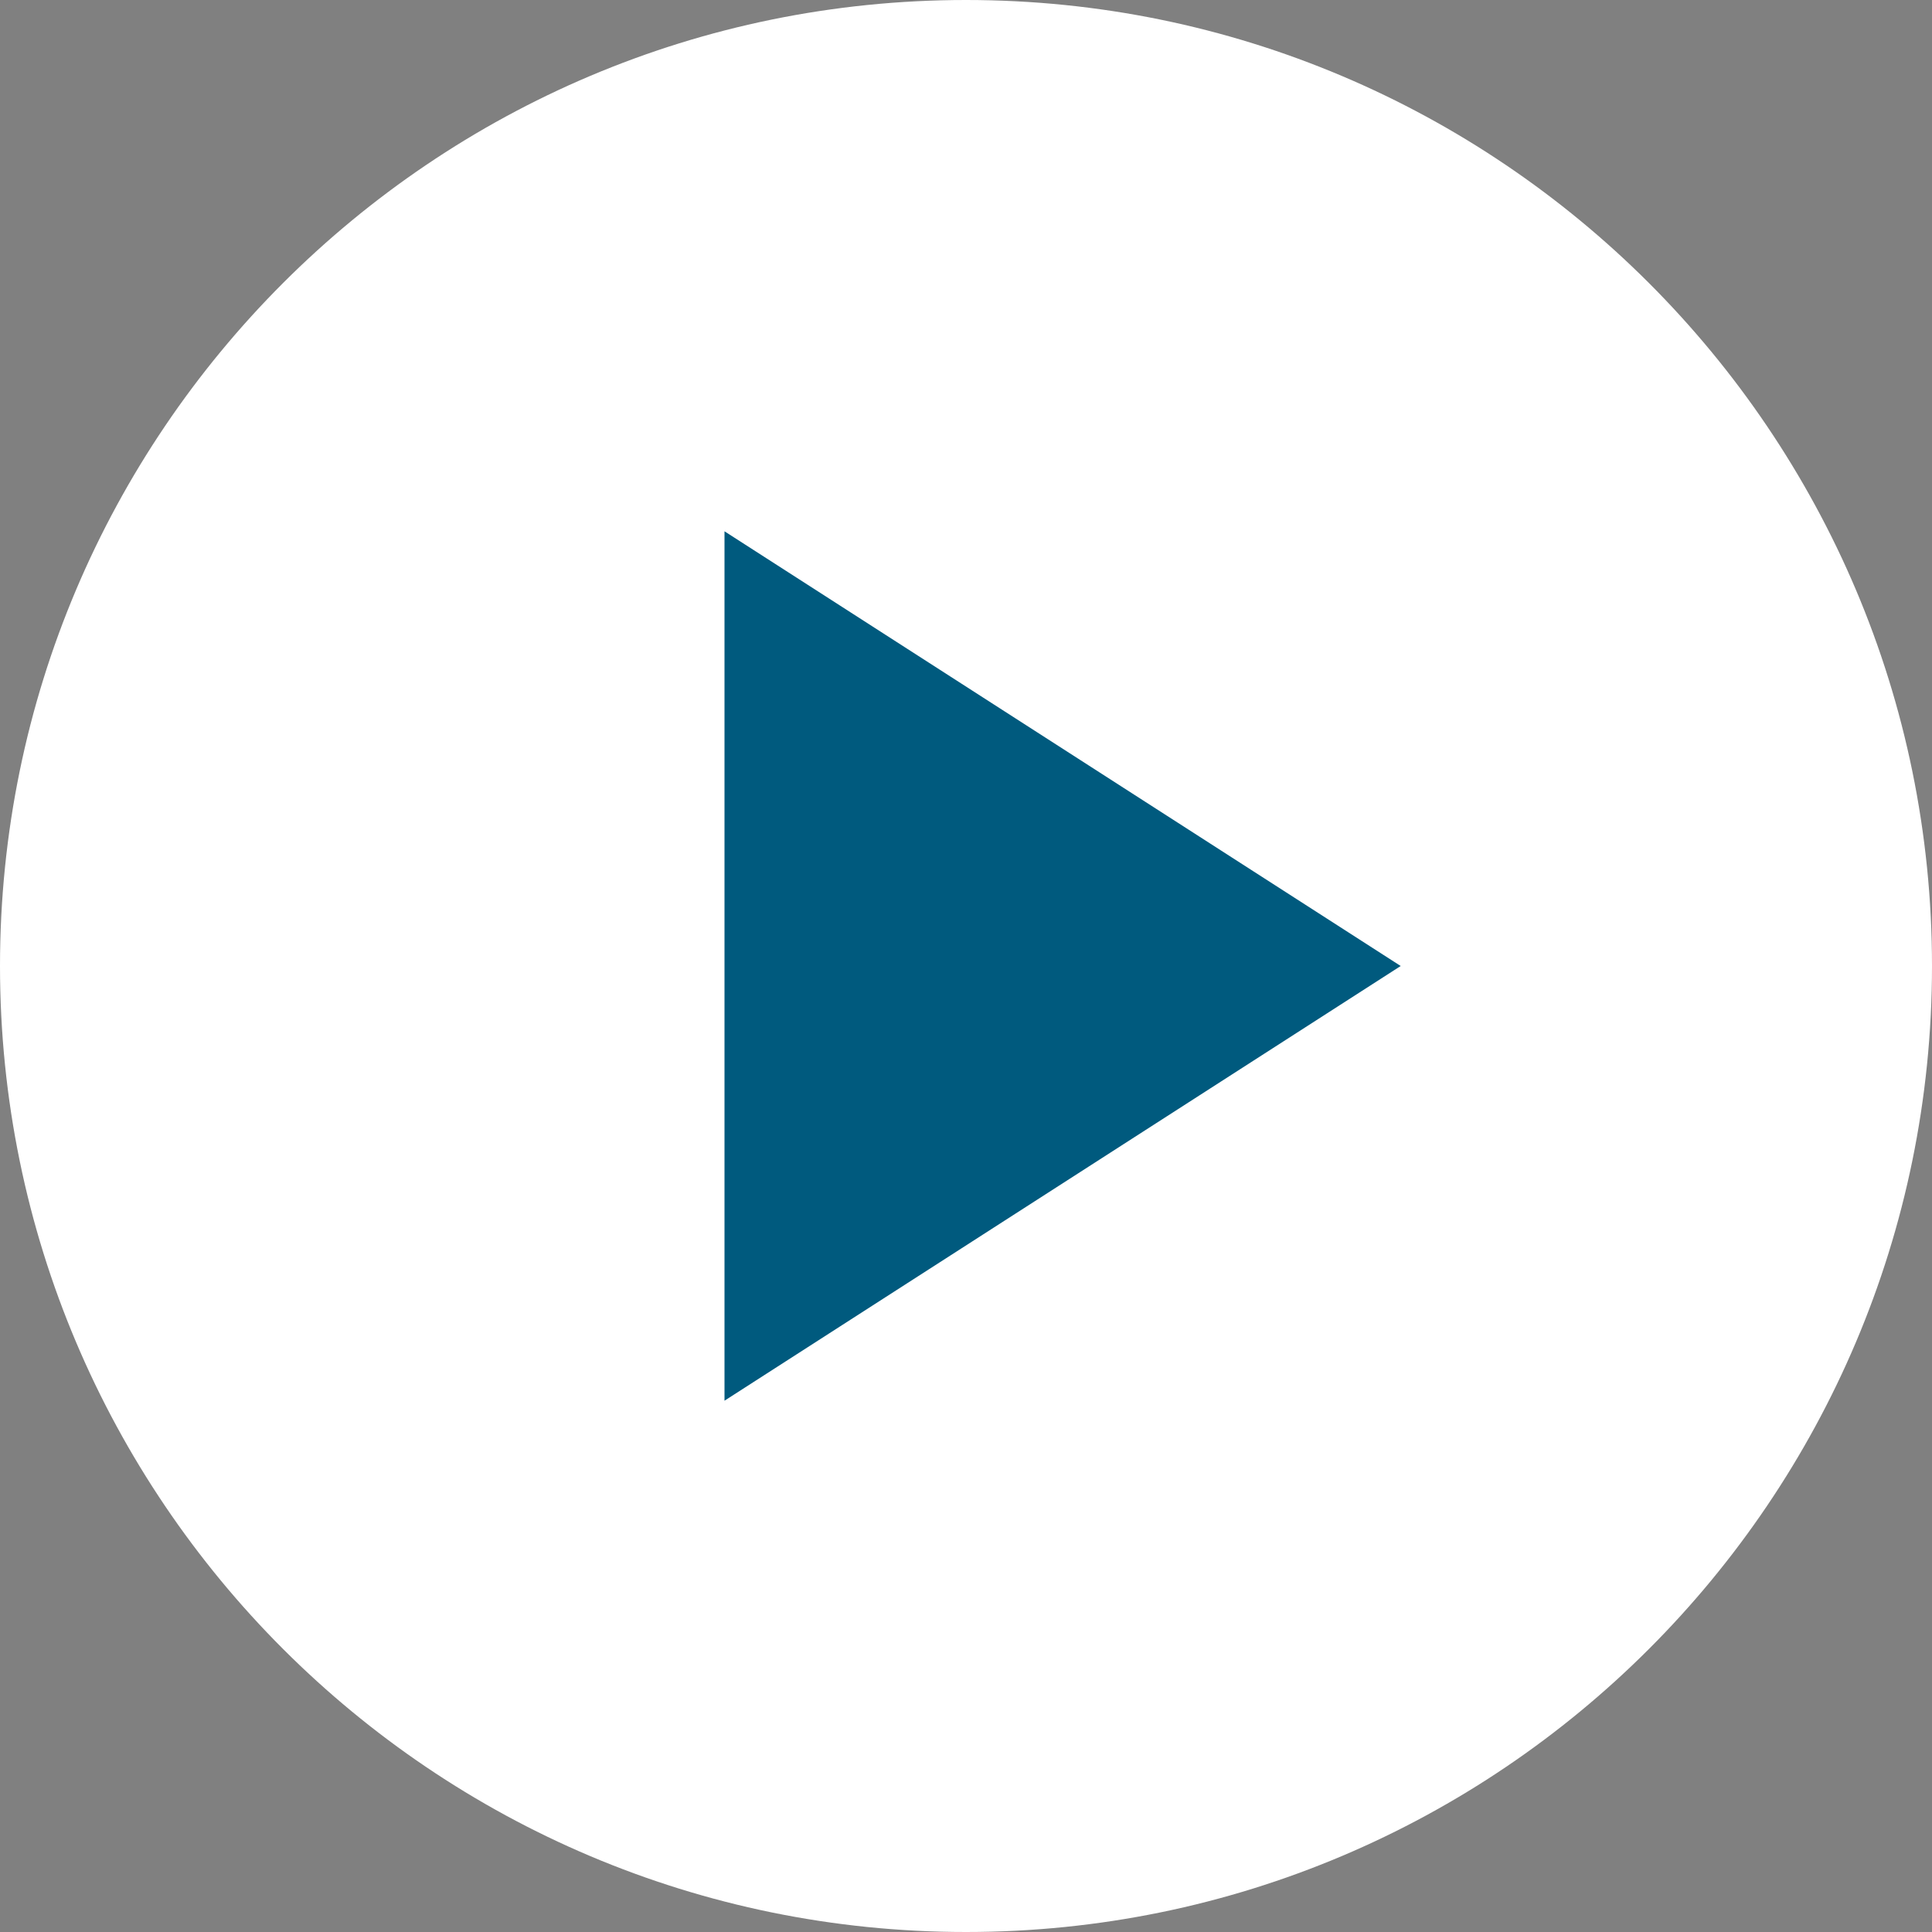
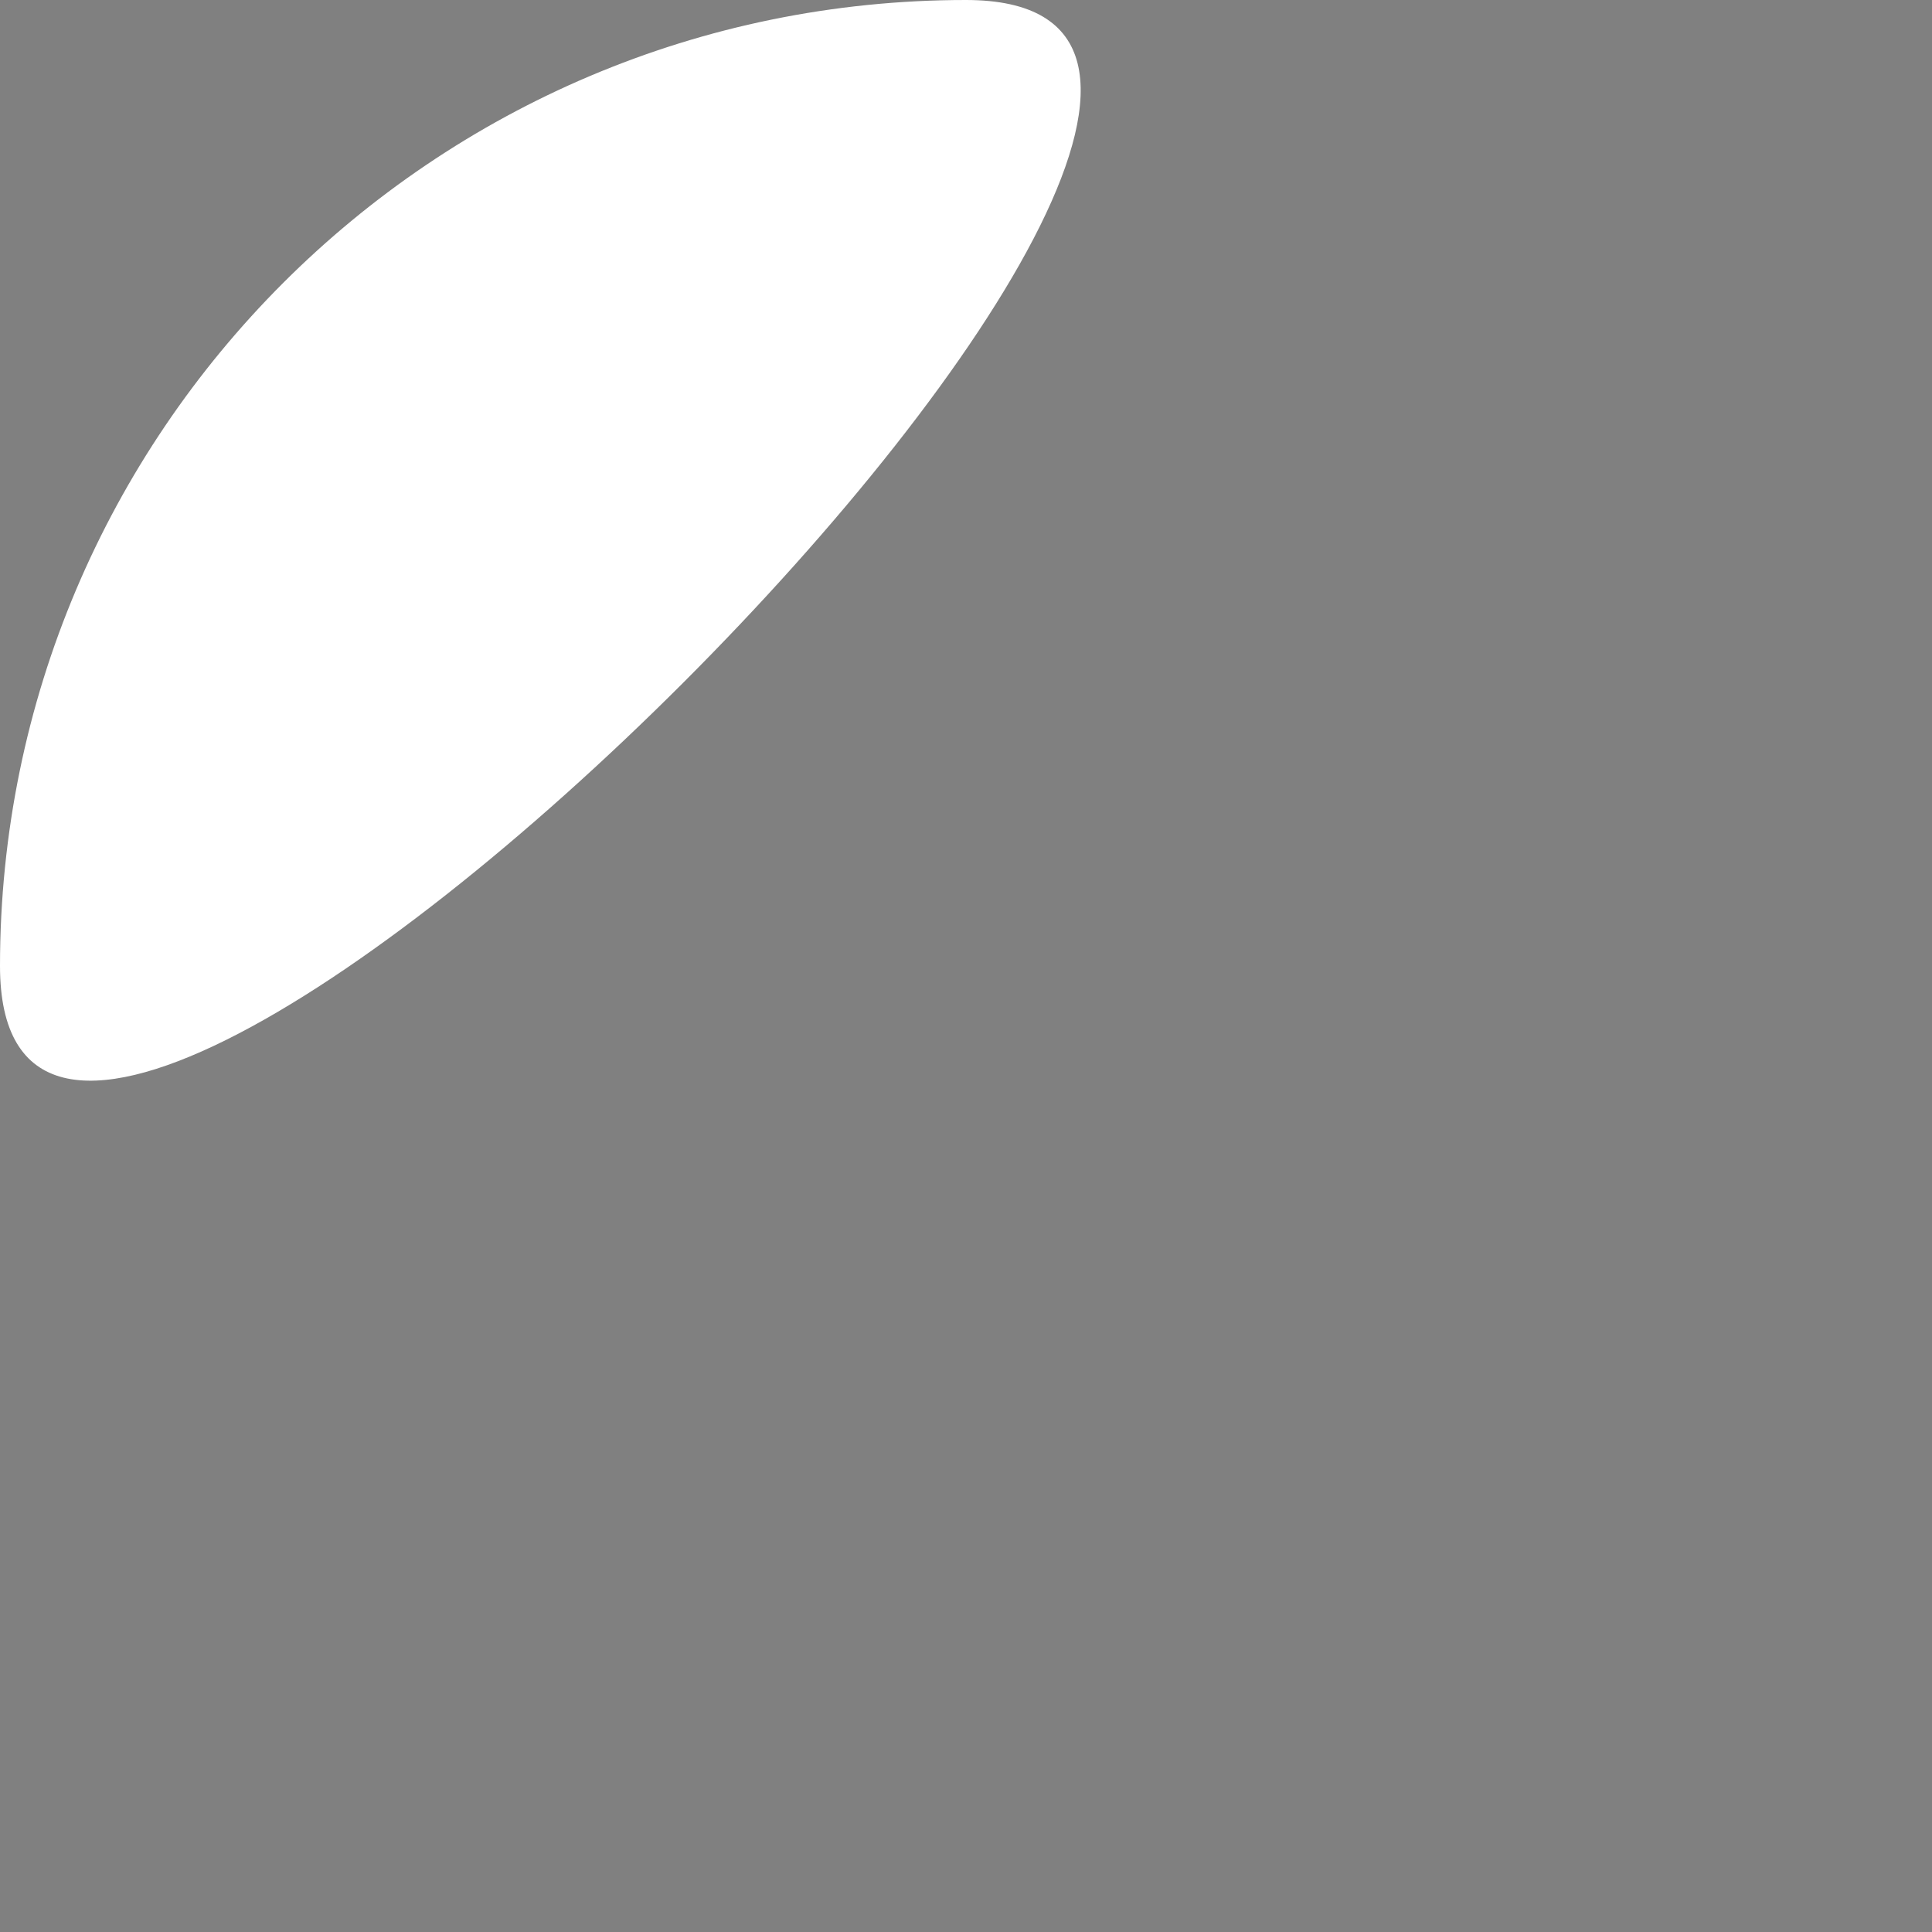
<svg xmlns="http://www.w3.org/2000/svg" id="b" data-name="Layer 2" width="1250" height="1250" viewBox="0 0 1250 1250">
  <rect x="0" y="0" width="1250" height="1250" fill="#808080" stroke="none" />
  <g id="c" data-name="Layer 1">
-     <path d="M625,0C280,0,0,280,0,625s280,625,625,625,625-280,625-625S970,0,625,0" fill="#fff" />
-     <polygon points="468.75 906.25 468.75 343.75 906.25 625 468.75 906.25" fill="#005a7e" />
+     <path d="M625,0C280,0,0,280,0,625S970,0,625,0" fill="#fff" />
  </g>
</svg>